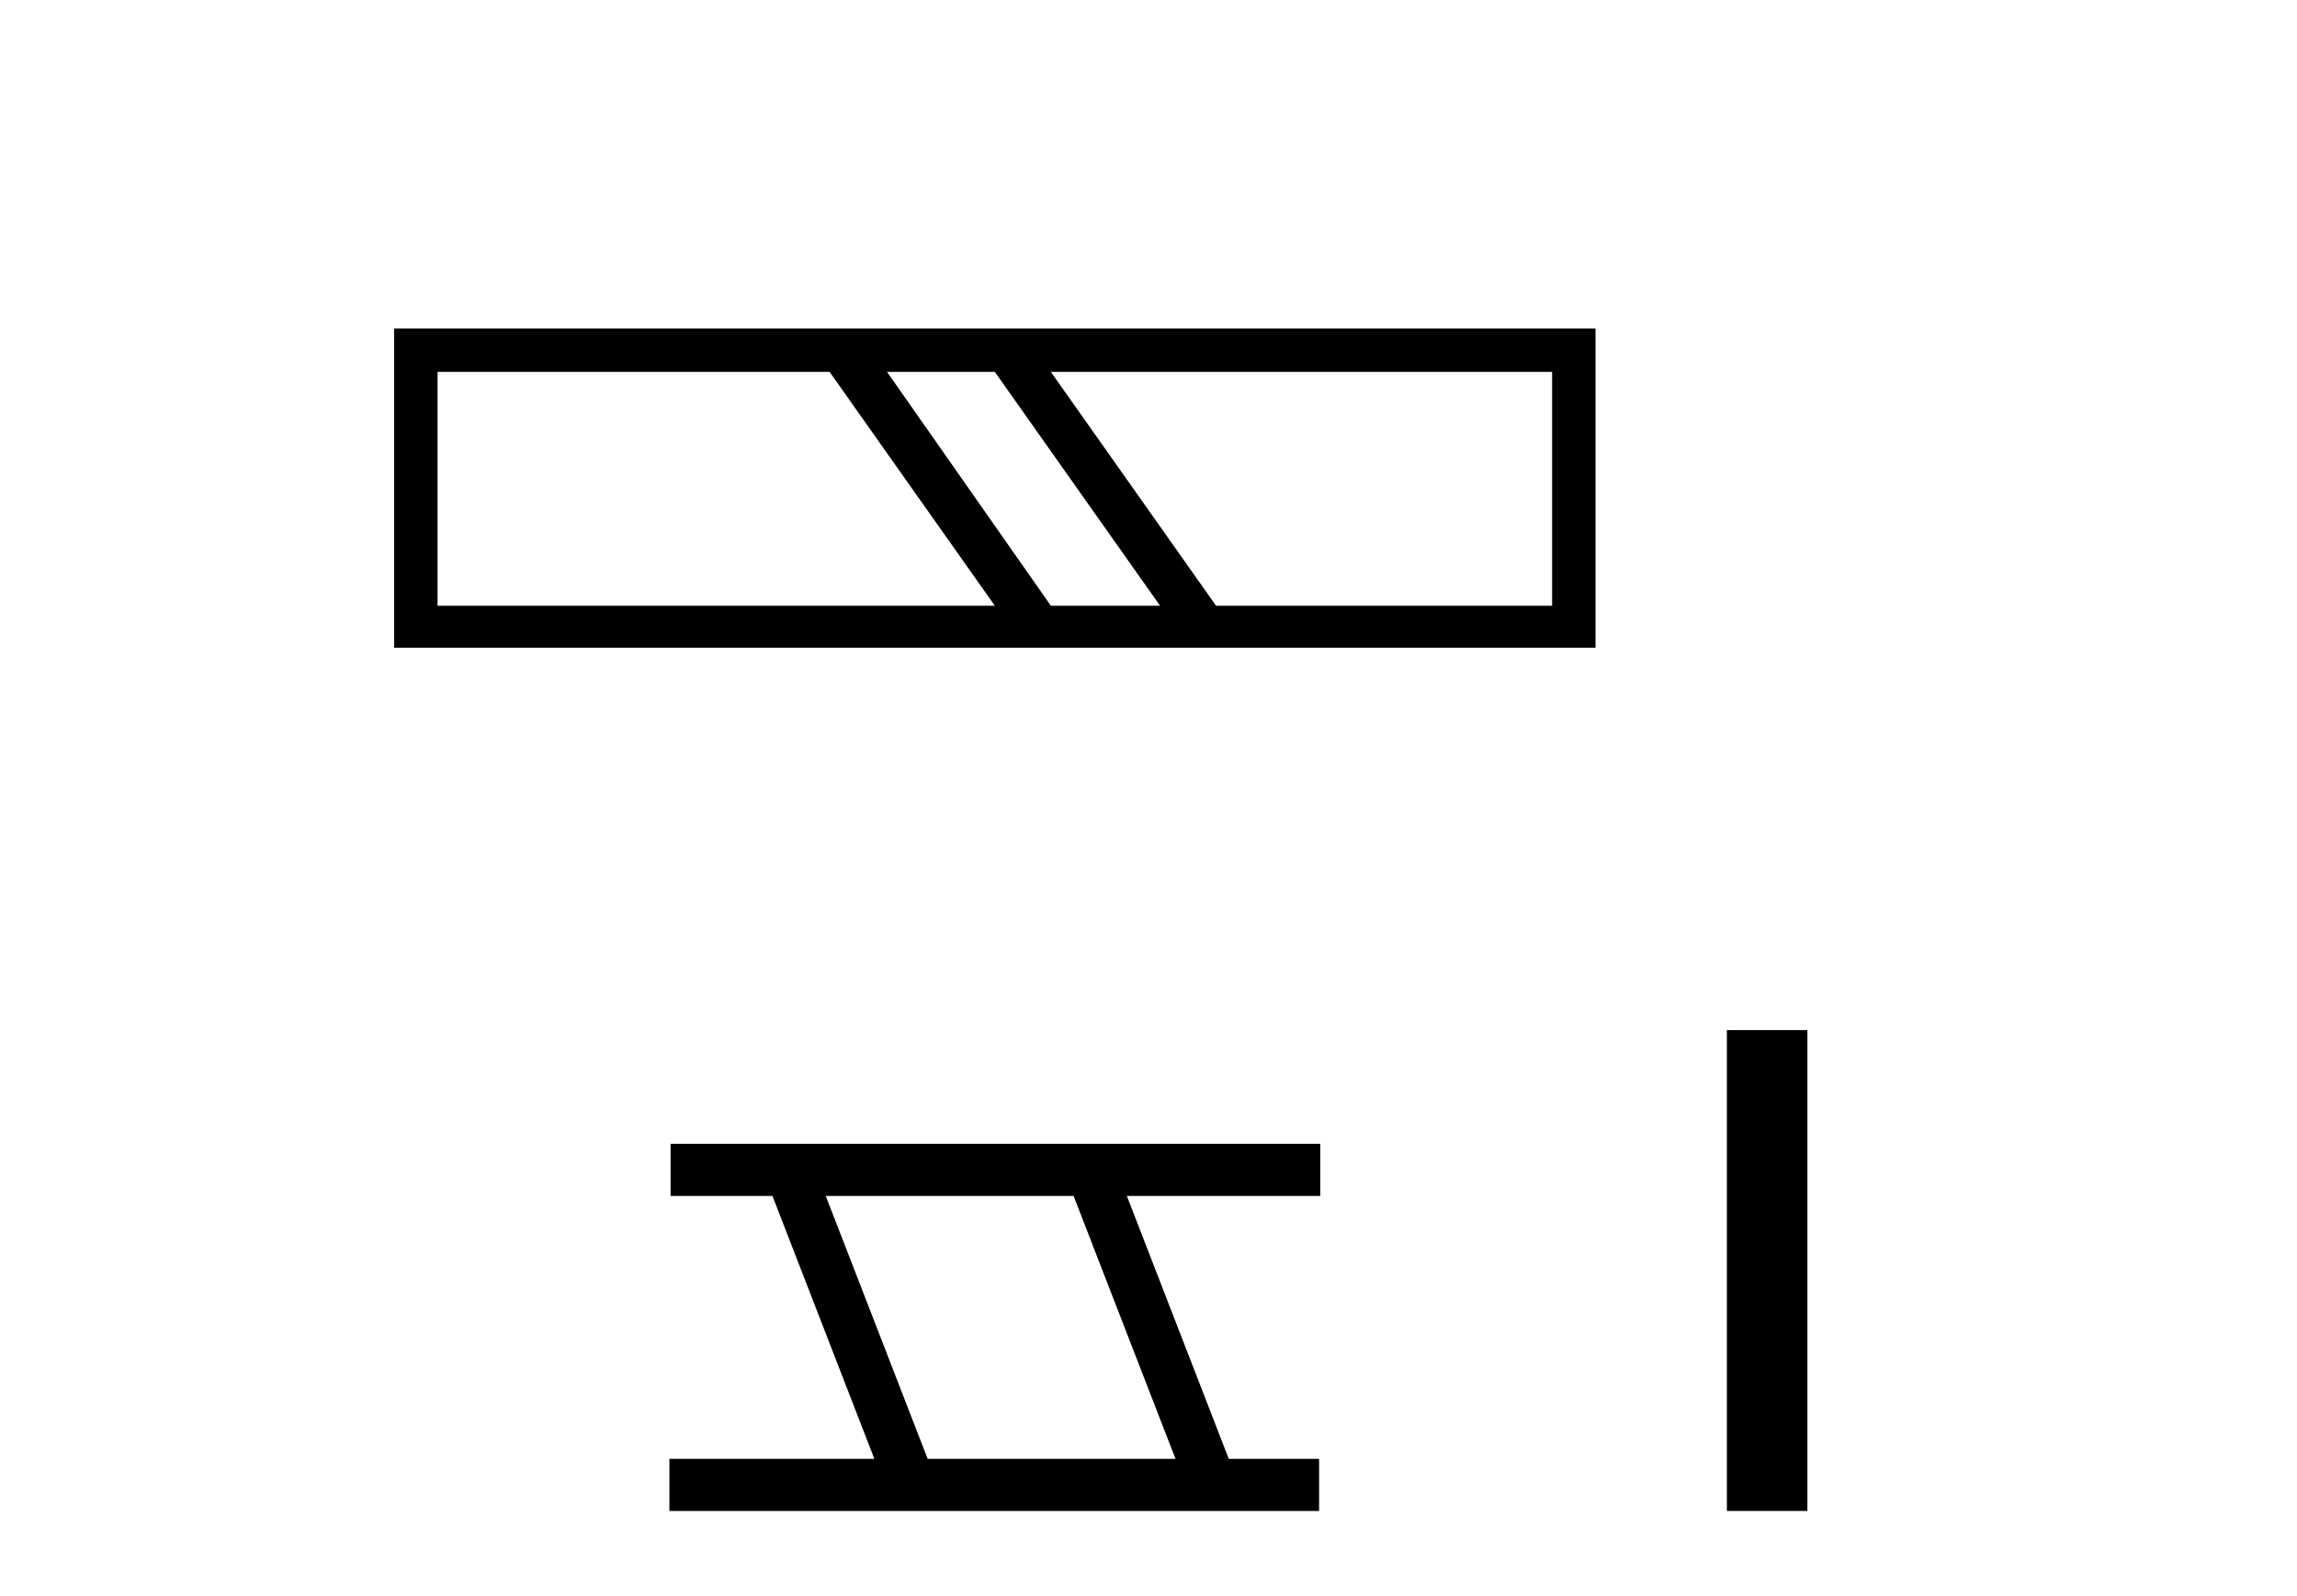
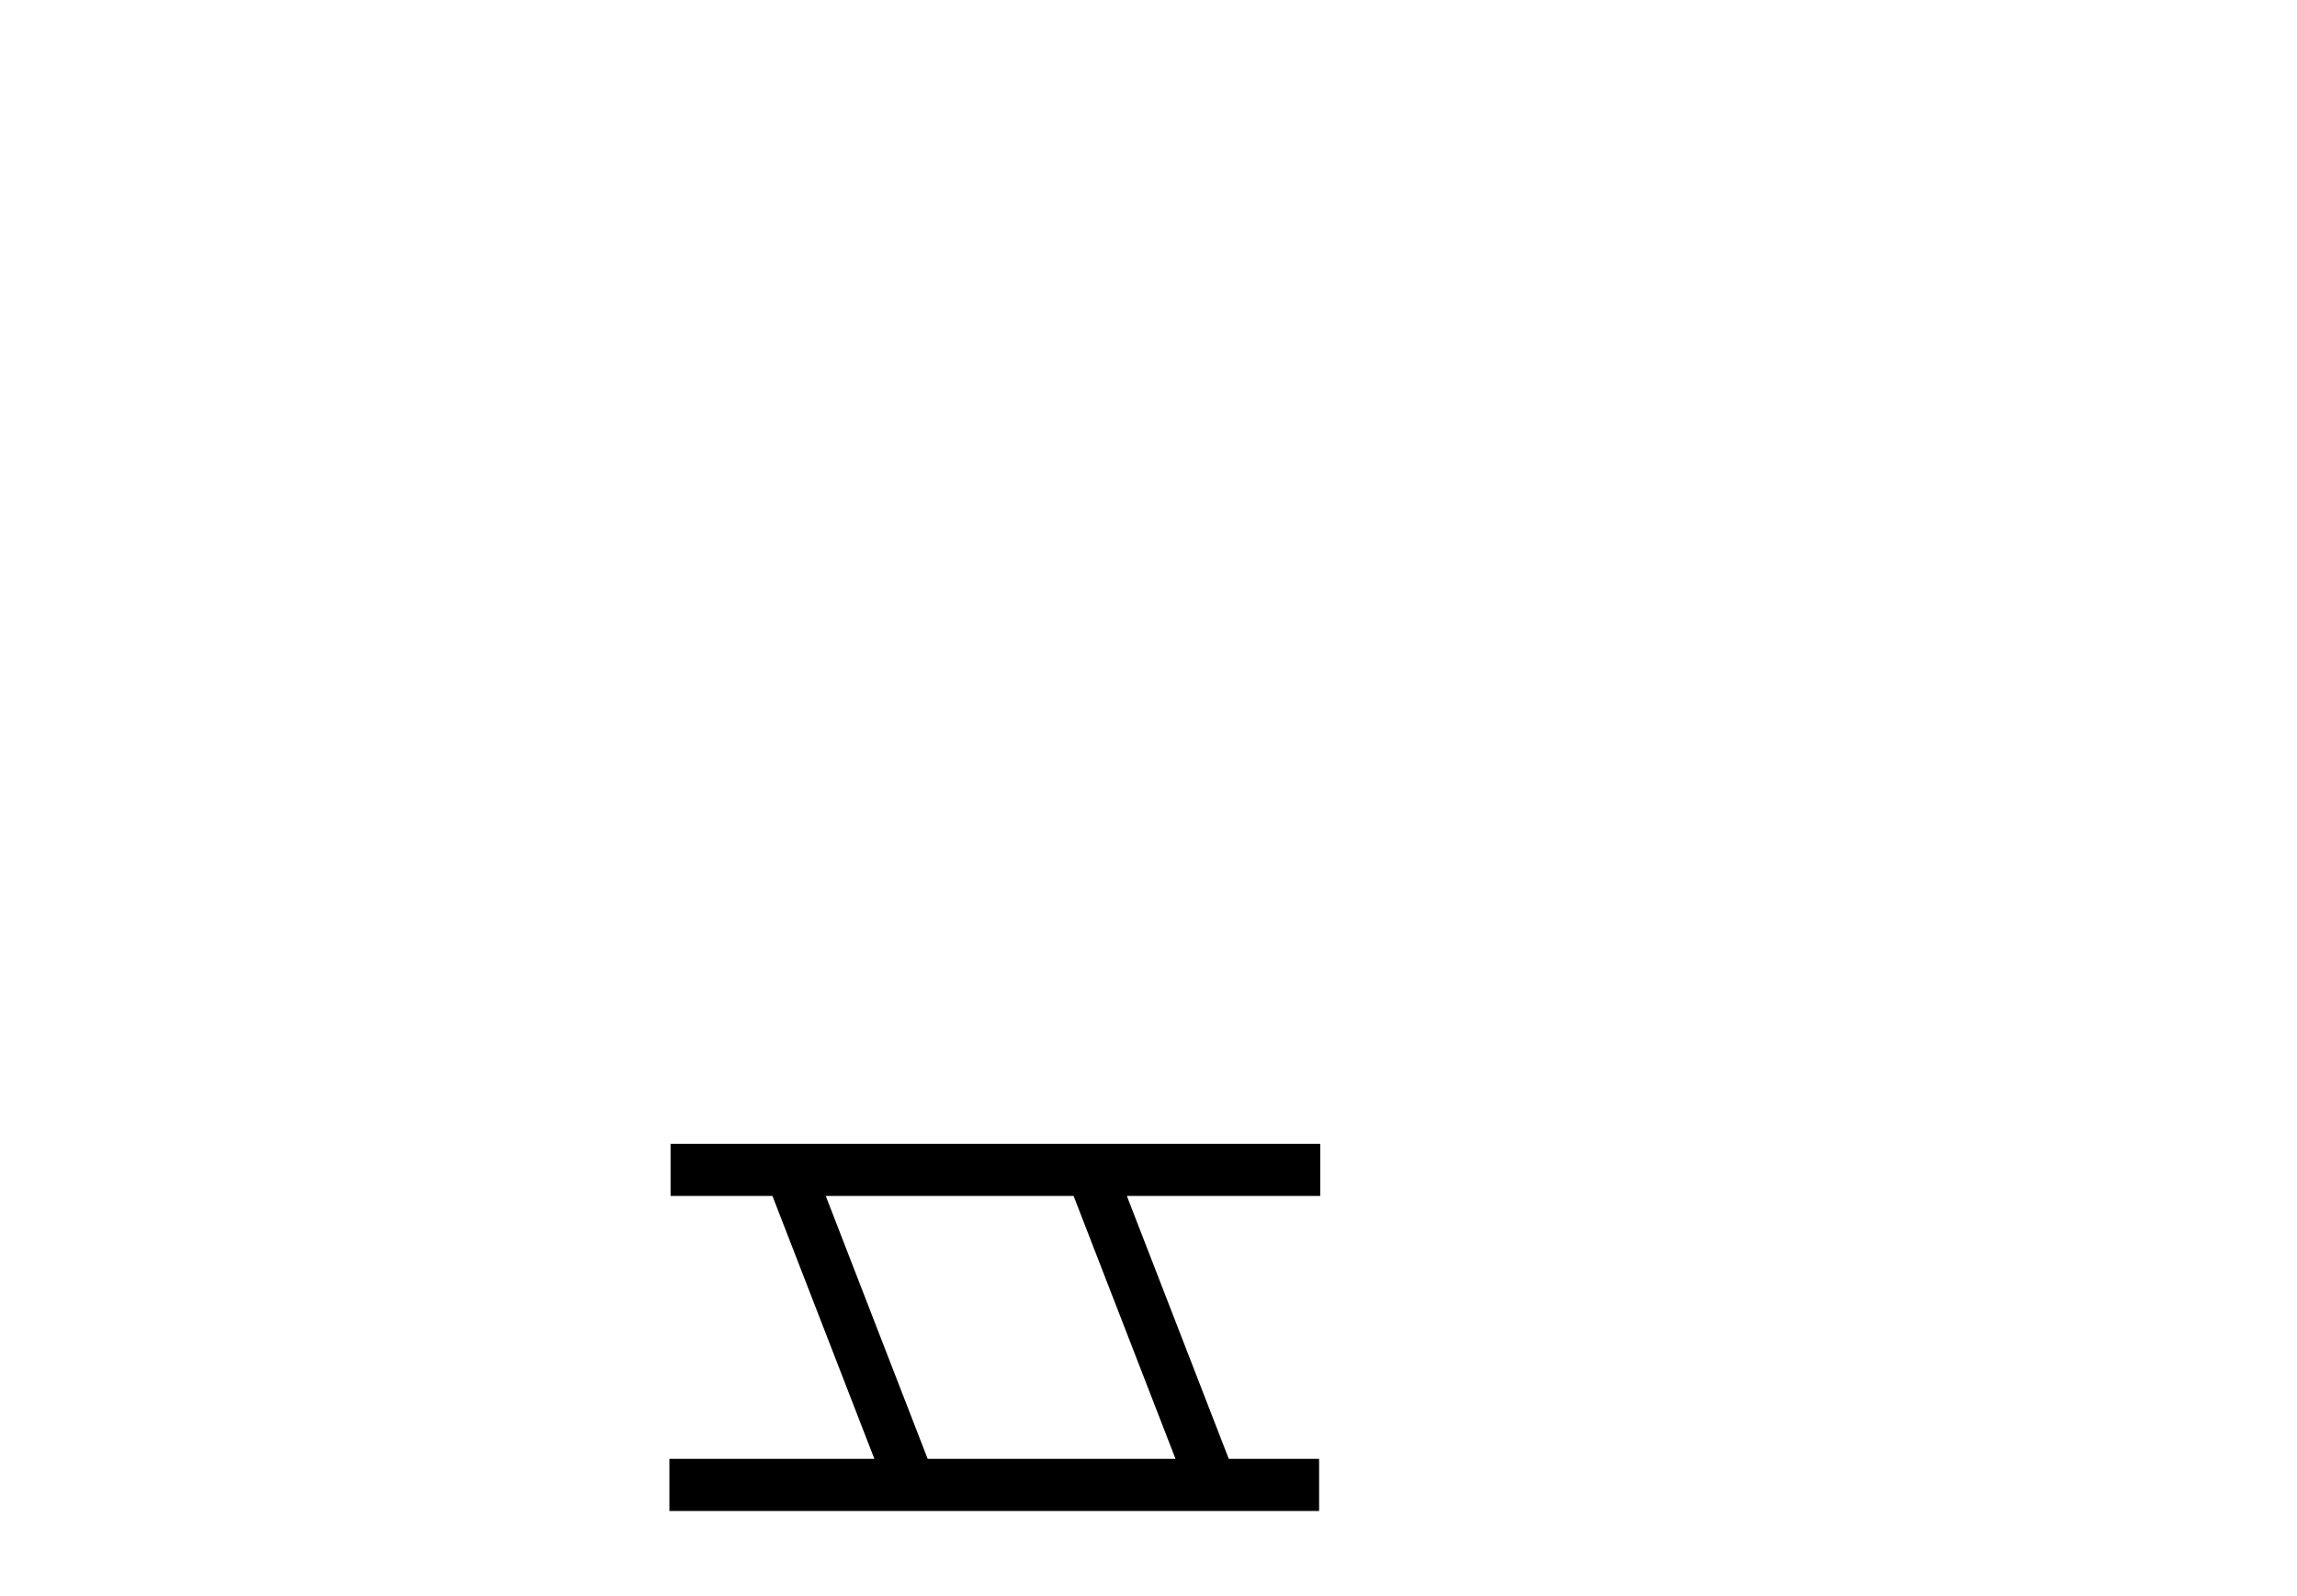
<svg xmlns="http://www.w3.org/2000/svg" width="59.0" height="41.0">
-   <path d="M 21.309 9.552 L 25.553 15.558 L 11.239 15.558 L 11.239 9.552 ZM 25.553 9.552 L 29.797 15.558 L 26.992 15.558 L 22.784 9.552 ZM 39.867 9.552 L 39.867 15.558 L 31.235 15.558 L 26.992 9.552 ZM 10.124 8.437 L 10.124 16.637 L 40.982 16.637 L 40.982 8.437 Z" style="fill:#000000;stroke:none" />
  <path d="M 27.576 30.718 L 30.194 37.471 L 23.828 37.471 L 21.21 30.718 ZM 17.224 29.379 L 17.224 30.718 L 19.841 30.718 L 22.459 37.471 L 17.194 37.471 L 17.194 38.809 L 33.882 38.809 L 33.882 37.471 L 31.562 37.471 L 28.944 30.718 L 33.912 30.718 L 33.912 29.379 Z" style="fill:#000000;stroke:none" />
-   <path d="M 44.356 26.458 L 44.356 38.809 L 46.424 38.809 L 46.424 26.458 Z" style="fill:#000000;stroke:none" />
</svg>